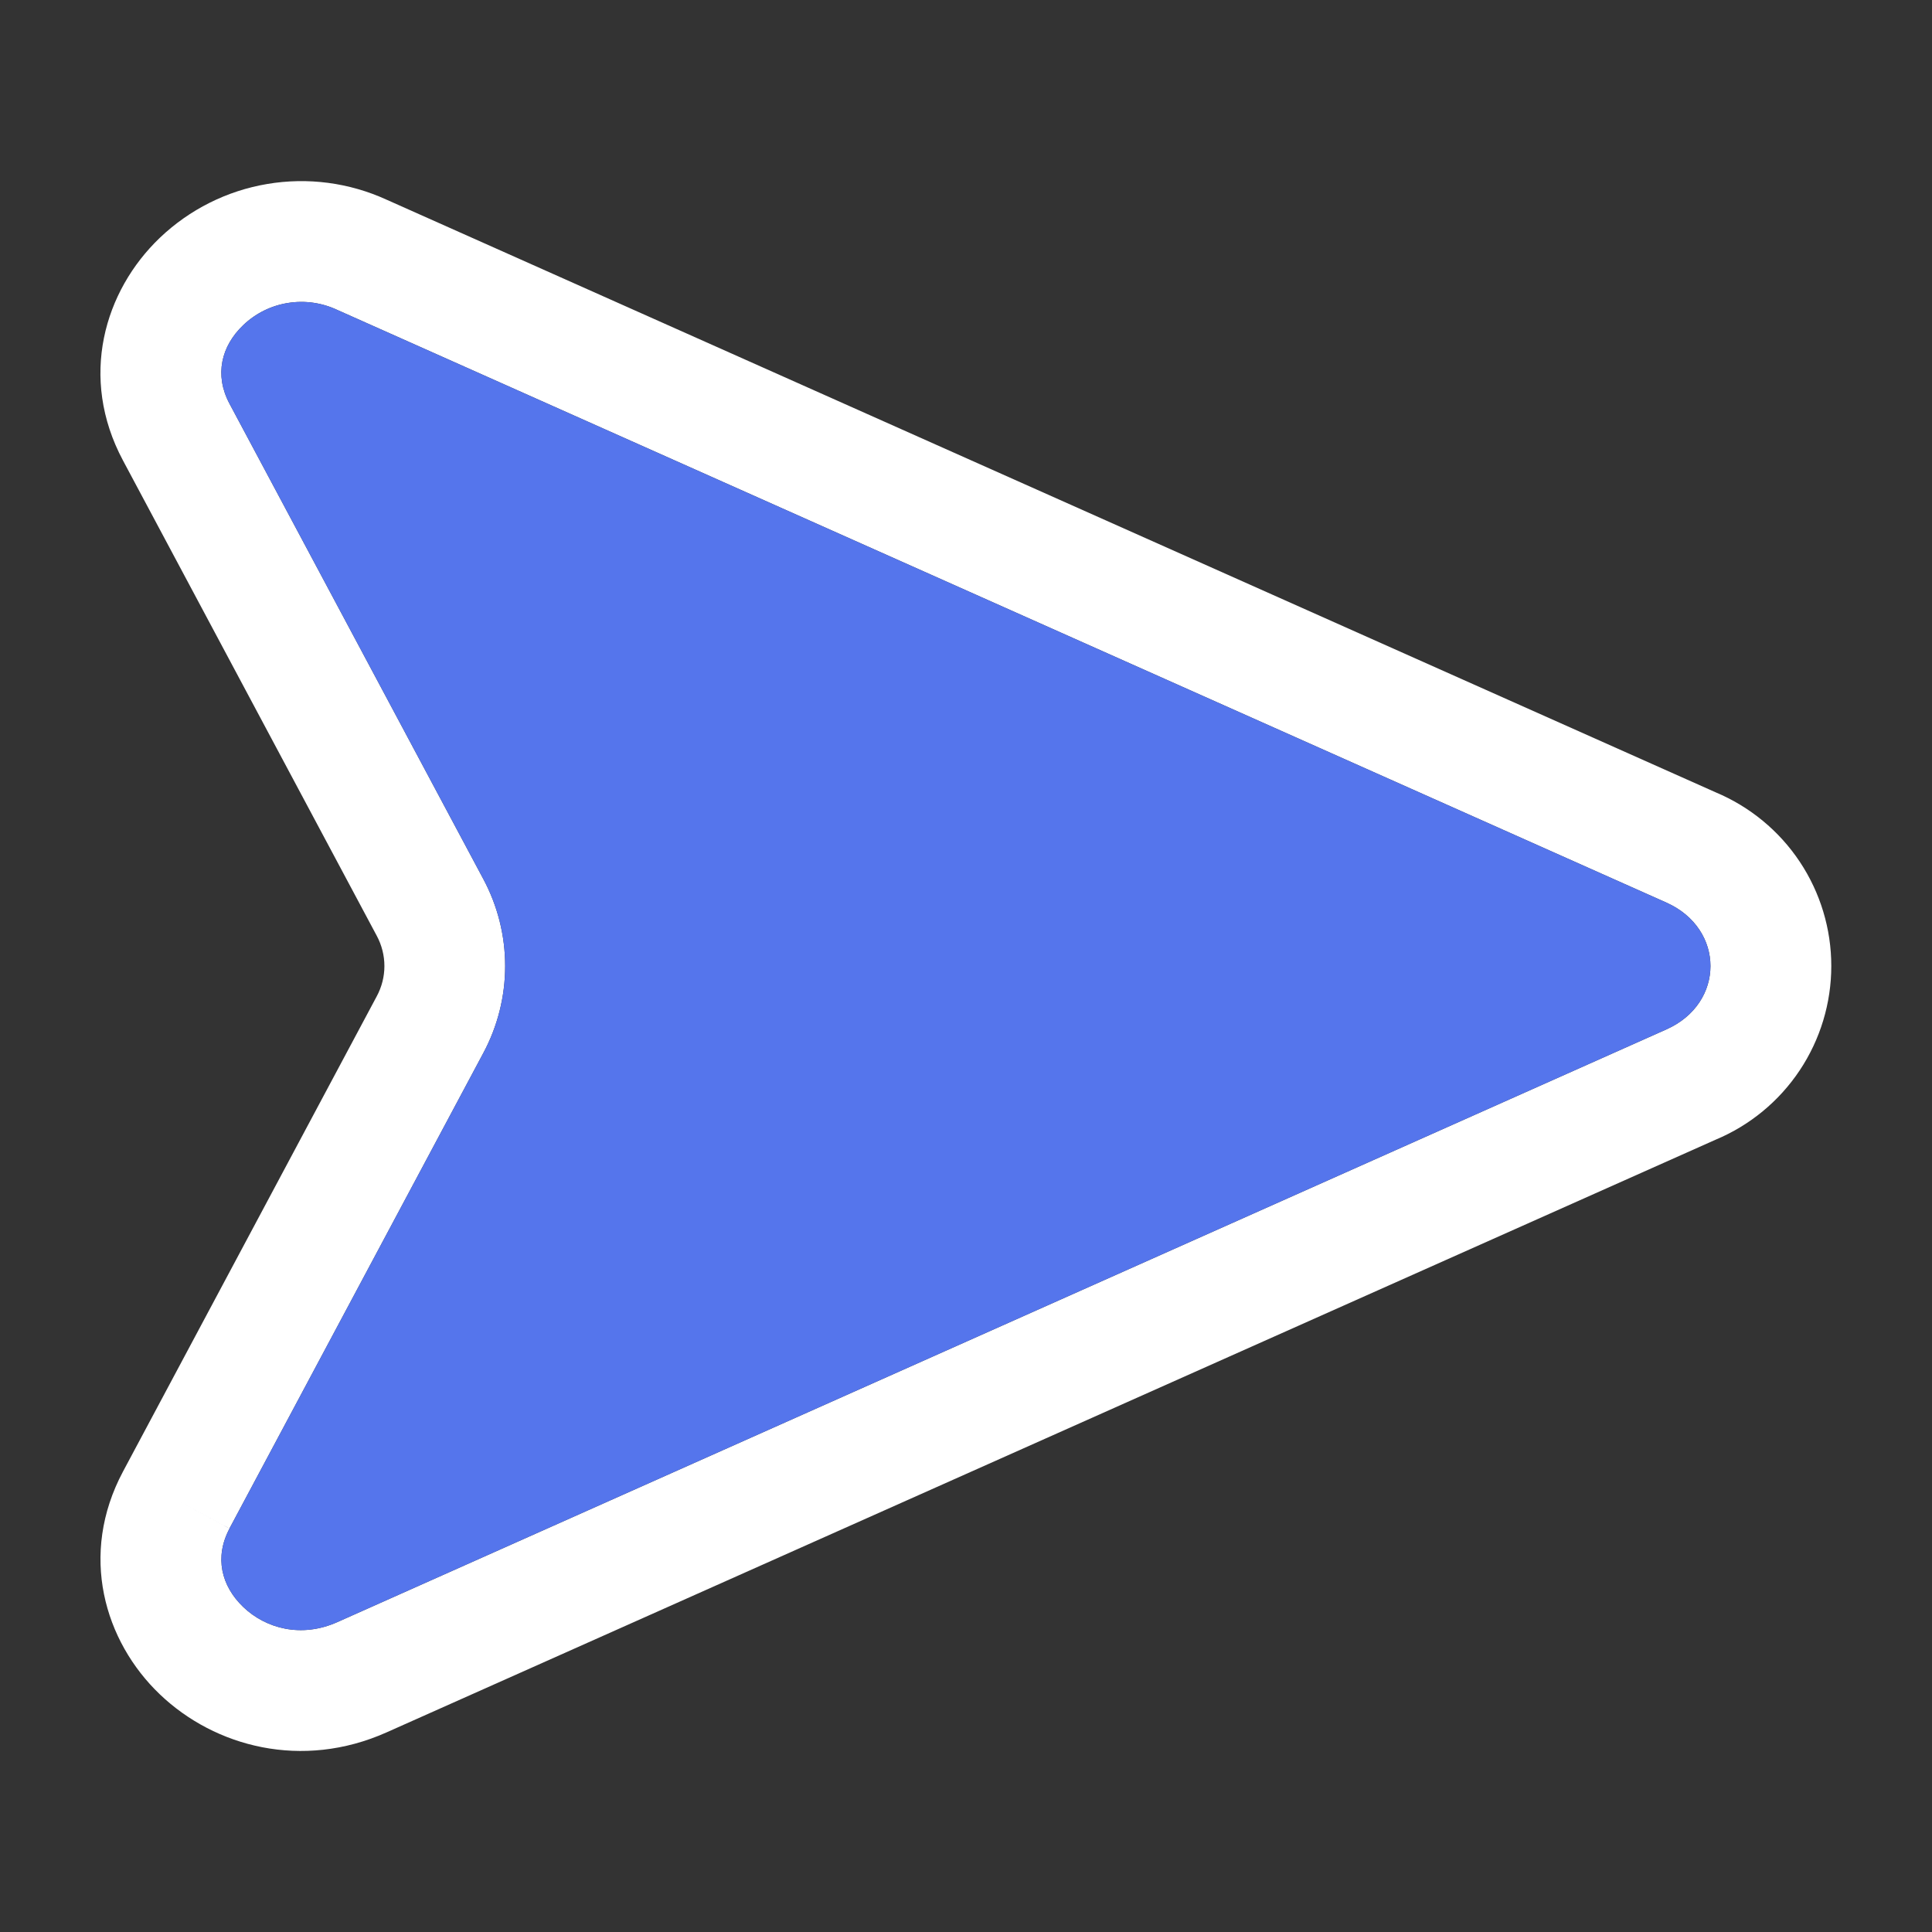
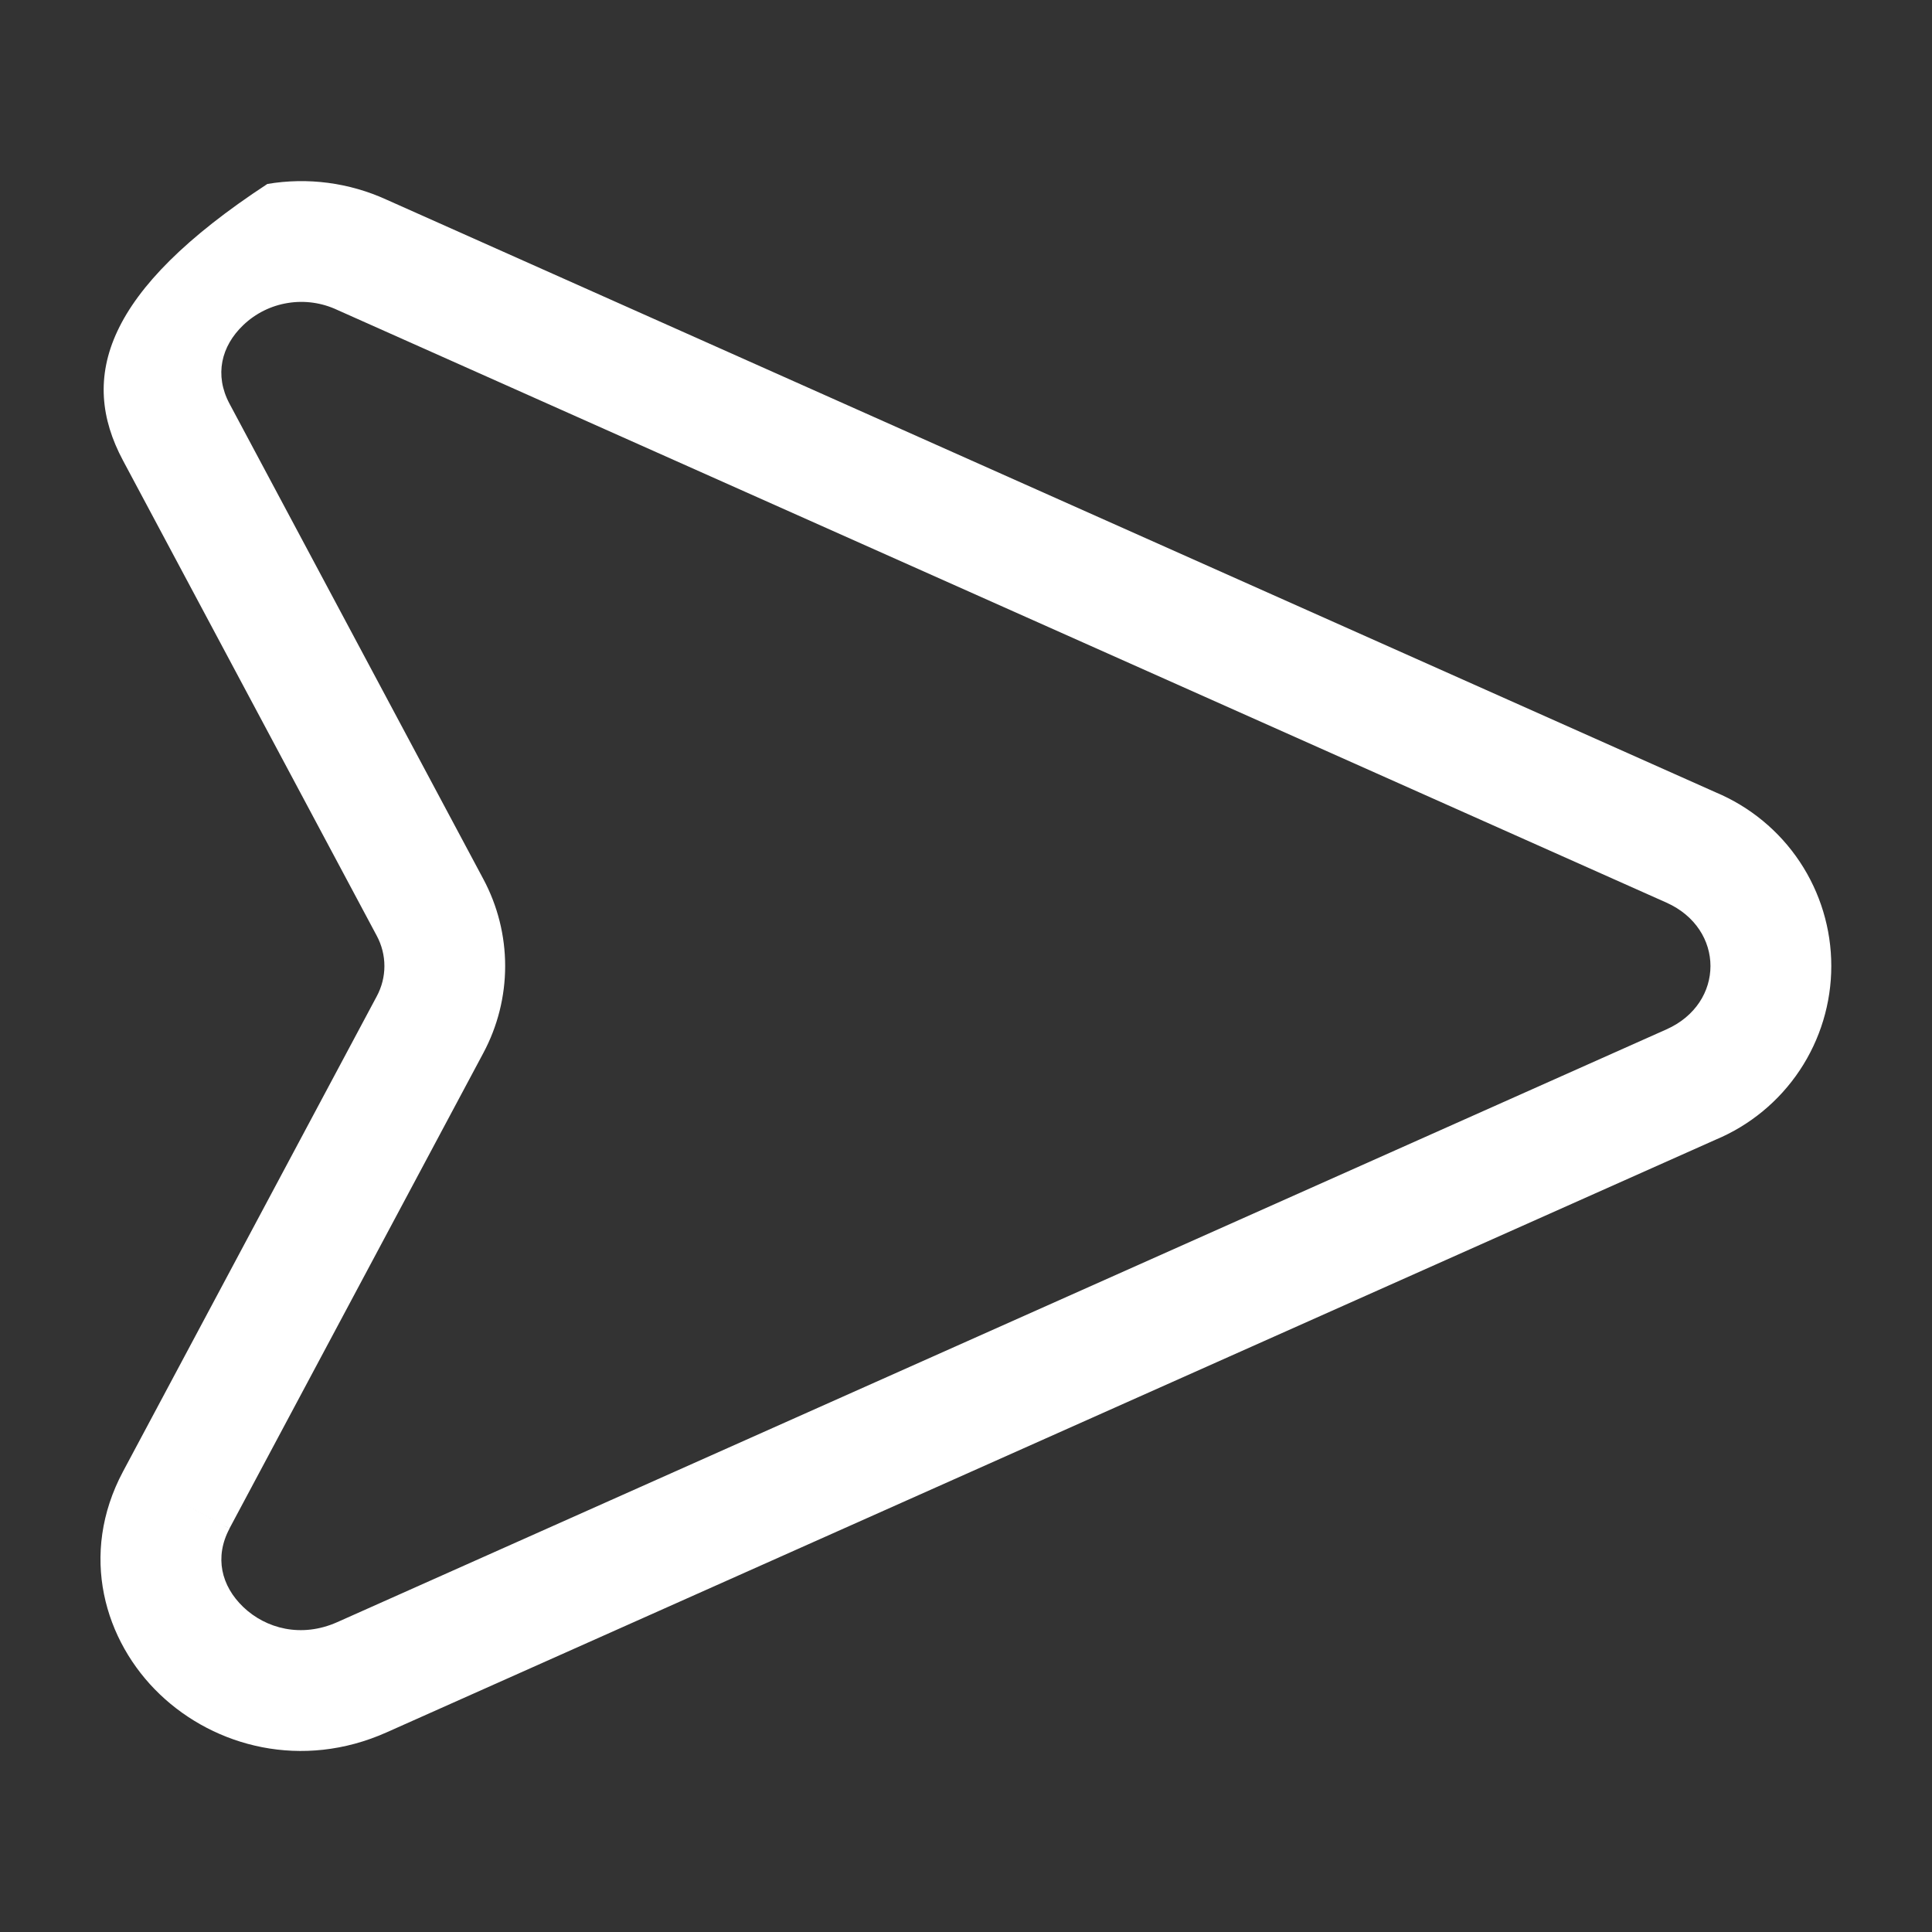
<svg xmlns="http://www.w3.org/2000/svg" width="32" height="32" viewBox="0 0 32 32" fill="none">
  <rect x="0" y="0" width="32" height="32" fill="#333333" stroke="none" />
-   <path fill-rule="evenodd" clip-rule="evenodd" d="M2.648 28.064C3.561 28.936 5.005 29.317 6.402 28.694L28.416 18.877C28.983 18.64 29.468 18.24 29.809 17.728C30.15 17.216 30.332 16.615 30.332 16C30.332 15.385 30.15 14.784 29.809 14.272C29.468 13.76 28.983 13.361 28.416 13.123L6.402 3.307C5.785 3.025 5.098 2.934 4.428 3.047C3.759 3.159 3.139 3.47 2.648 3.938C1.728 4.817 1.302 6.251 2.037 7.627L6.24 15.499C6.323 15.653 6.367 15.826 6.367 16.001C6.367 16.176 6.323 16.348 6.24 16.502L2.037 24.374C1.304 25.75 1.728 27.185 2.648 28.064ZM3.802 25.317L2.926 24.849L3.801 25.316L8.004 17.444C8.242 17 8.367 16.504 8.367 16C8.367 15.496 8.242 15.001 8.004 14.557L3.801 6.686C3.548 6.211 3.664 5.733 4.029 5.385C4.233 5.19 4.491 5.062 4.77 5.018C5.048 4.973 5.333 5.014 5.588 5.134L27.601 14.95C28.574 15.385 28.574 16.617 27.601 17.05L5.588 26.867C4.99 27.134 4.402 26.974 4.029 26.617C3.664 26.267 3.549 25.791 3.802 25.317Z" fill="white" />
-   <path d="M3.802 25.317L2.926 24.849L3.801 25.316L8.004 17.444C8.242 17 8.367 16.504 8.367 16C8.367 15.496 8.242 15.001 8.004 14.557L3.801 6.686C3.548 6.211 3.664 5.733 4.029 5.385C4.233 5.19 4.491 5.062 4.77 5.018C5.048 4.973 5.333 5.014 5.588 5.134L27.601 14.95C28.574 15.385 28.574 16.617 27.601 17.05L5.588 26.867C4.99 27.134 4.402 26.974 4.029 26.617C3.664 26.267 3.549 25.791 3.802 25.317Z" fill="#5575EC" />
+   <path fill-rule="evenodd" clip-rule="evenodd" d="M2.648 28.064C3.561 28.936 5.005 29.317 6.402 28.694L28.416 18.877C28.983 18.64 29.468 18.24 29.809 17.728C30.15 17.216 30.332 16.615 30.332 16C30.332 15.385 30.15 14.784 29.809 14.272C29.468 13.76 28.983 13.361 28.416 13.123L6.402 3.307C5.785 3.025 5.098 2.934 4.428 3.047C1.728 4.817 1.302 6.251 2.037 7.627L6.24 15.499C6.323 15.653 6.367 15.826 6.367 16.001C6.367 16.176 6.323 16.348 6.24 16.502L2.037 24.374C1.304 25.75 1.728 27.185 2.648 28.064ZM3.802 25.317L2.926 24.849L3.801 25.316L8.004 17.444C8.242 17 8.367 16.504 8.367 16C8.367 15.496 8.242 15.001 8.004 14.557L3.801 6.686C3.548 6.211 3.664 5.733 4.029 5.385C4.233 5.19 4.491 5.062 4.77 5.018C5.048 4.973 5.333 5.014 5.588 5.134L27.601 14.95C28.574 15.385 28.574 16.617 27.601 17.05L5.588 26.867C4.99 27.134 4.402 26.974 4.029 26.617C3.664 26.267 3.549 25.791 3.802 25.317Z" fill="white" />
</svg>